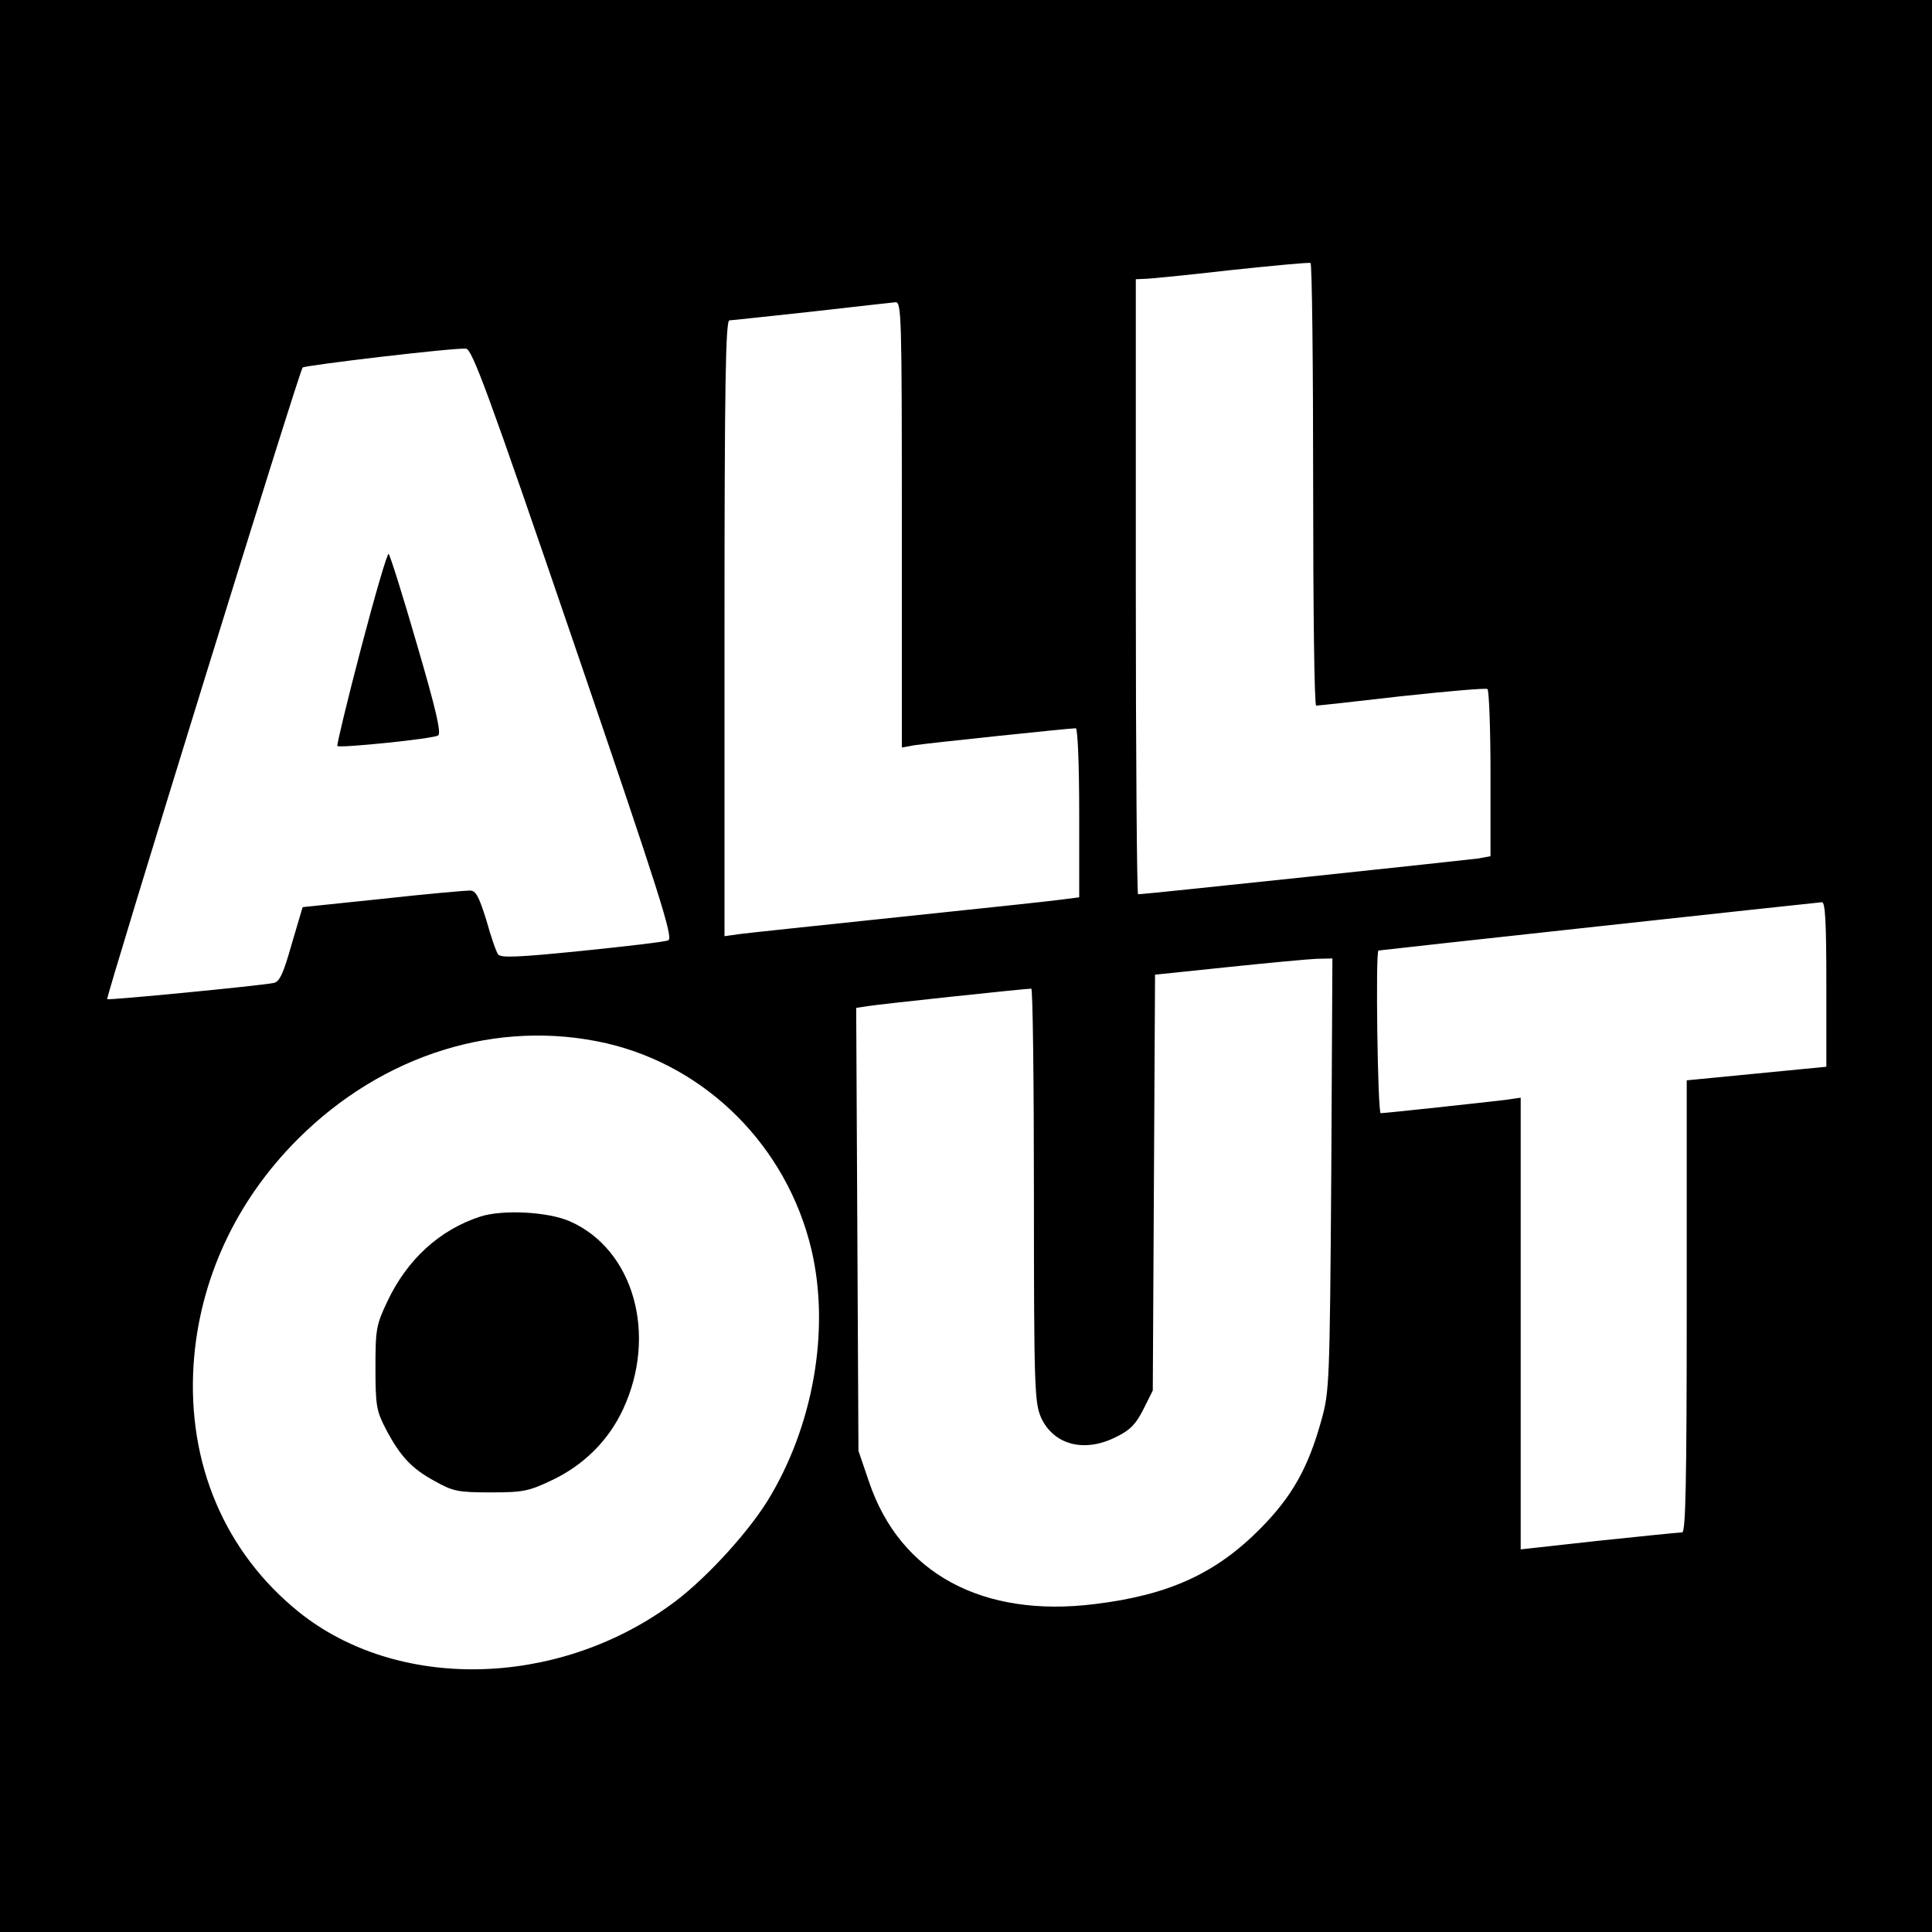
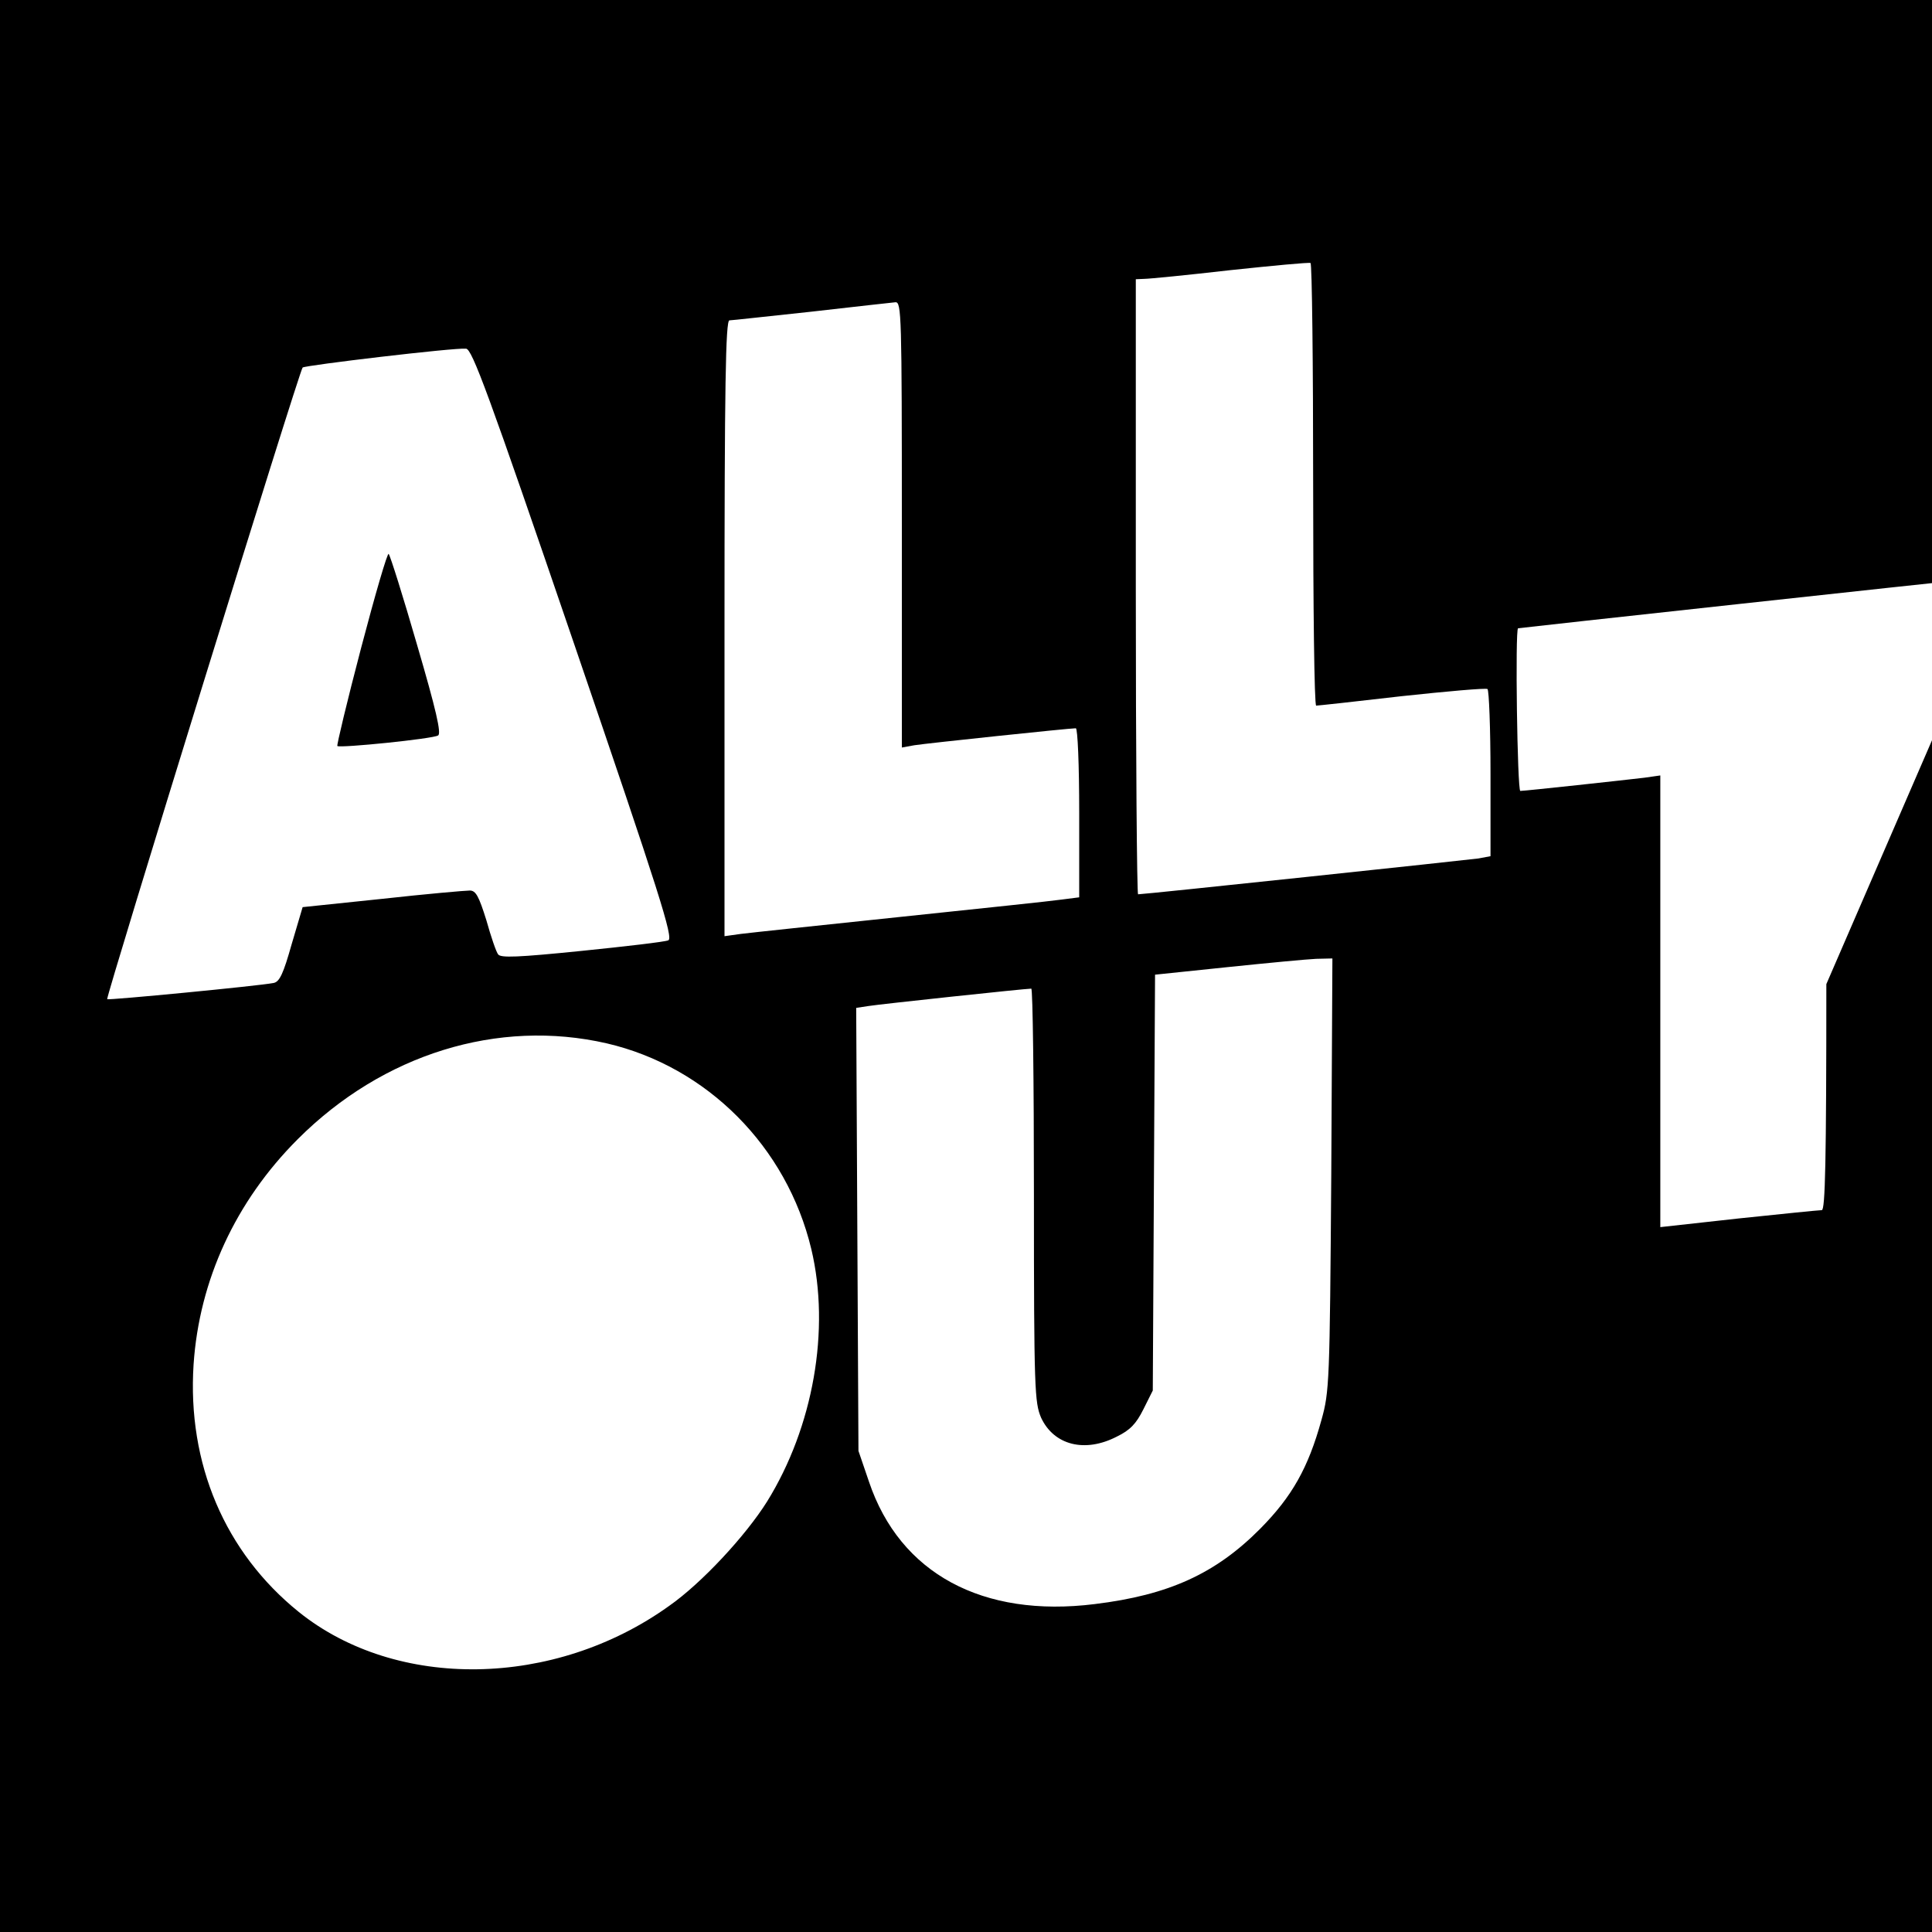
<svg xmlns="http://www.w3.org/2000/svg" version="1.0" width="512pt" height="512pt" viewBox="0 0 512 512" preserveAspectRatio="xMidYMid meet">
  <g transform="translate(0,512) scale(0.1,-0.1)" fill="#000000" stroke="none">
-     <path d="M0 2560 l0 -2560 2560 0 2560 0 0 2560 0 2560 -2560 0 -2560 0 0 -2560z m3480 1274 c0 -321 3 -584 8 -584 4 0 106 11 226 25 121 13 223 22 228 19 4 -3 8 -104 8 -224 l0 -219 -32 -6 c-29 -4 -885 -95 -902 -95 -3 0 -6 367 -6 815 l0 815 23 1 c12 0 114 10 227 23 113 12 208 21 213 19 4 -2 7 -267 7 -589z m-1090 -104 l0 -591 33 6 c31 5 410 45 428 45 5 0 9 -97 9 -224 l0 -224 -47 -6 c-27 -4 -219 -24 -428 -46 -209 -22 -399 -42 -422 -45 l-43 -6 0 815 c0 646 3 816 13 817 6 0 104 11 217 23 113 13 213 24 223 25 16 1 17 -33 17 -589z m-869 -315 c228 -667 264 -781 250 -787 -9 -4 -112 -16 -230 -28 -168 -17 -215 -19 -221 -9 -5 6 -19 47 -31 90 -20 64 -28 79 -44 79 -11 0 -115 -9 -232 -22 l-211 -22 -29 -98 c-22 -78 -32 -100 -48 -103 -41 -8 -437 -46 -441 -43 -4 5 509 1665 518 1674 7 6 402 53 433 50 16 -1 58 -114 286 -781z m3319 -903 l0 -219 -185 -18 -185 -18 0 -599 c0 -471 -3 -598 -12 -599 -7 0 -106 -10 -220 -22 l-208 -23 0 599 0 598 -42 -6 c-50 -6 -316 -35 -329 -35 -8 0 -14 428 -6 431 2 1 1150 126 1175 128 9 1 12 -49 12 -217z m-1312 -504 c-4 -552 -5 -576 -26 -651 -35 -127 -78 -203 -162 -288 -118 -119 -242 -176 -439 -200 -297 -37 -516 81 -598 324 l-28 82 -3 587 -3 587 33 5 c31 5 415 46 431 46 4 0 7 -246 7 -547 0 -517 2 -550 19 -590 34 -73 116 -94 201 -50 35 17 51 34 70 72 l25 50 3 551 3 551 192 20 c106 11 211 21 235 22 l43 1 -3 -572z m-1920 347 c266 -62 477 -274 542 -545 51 -214 5 -472 -117 -669 -57 -91 -174 -217 -260 -277 -304 -218 -722 -224 -981 -16 -196 158 -296 393 -279 656 15 223 111 432 276 597 226 226 531 320 819 254z" />
+     <path d="M0 2560 l0 -2560 2560 0 2560 0 0 2560 0 2560 -2560 0 -2560 0 0 -2560z m3480 1274 c0 -321 3 -584 8 -584 4 0 106 11 226 25 121 13 223 22 228 19 4 -3 8 -104 8 -224 l0 -219 -32 -6 c-29 -4 -885 -95 -902 -95 -3 0 -6 367 -6 815 l0 815 23 1 c12 0 114 10 227 23 113 12 208 21 213 19 4 -2 7 -267 7 -589z m-1090 -104 l0 -591 33 6 c31 5 410 45 428 45 5 0 9 -97 9 -224 l0 -224 -47 -6 c-27 -4 -219 -24 -428 -46 -209 -22 -399 -42 -422 -45 l-43 -6 0 815 c0 646 3 816 13 817 6 0 104 11 217 23 113 13 213 24 223 25 16 1 17 -33 17 -589z m-869 -315 c228 -667 264 -781 250 -787 -9 -4 -112 -16 -230 -28 -168 -17 -215 -19 -221 -9 -5 6 -19 47 -31 90 -20 64 -28 79 -44 79 -11 0 -115 -9 -232 -22 l-211 -22 -29 -98 c-22 -78 -32 -100 -48 -103 -41 -8 -437 -46 -441 -43 -4 5 509 1665 518 1674 7 6 402 53 433 50 16 -1 58 -114 286 -781z m3319 -903 c0 -471 -3 -598 -12 -599 -7 0 -106 -10 -220 -22 l-208 -23 0 599 0 598 -42 -6 c-50 -6 -316 -35 -329 -35 -8 0 -14 428 -6 431 2 1 1150 126 1175 128 9 1 12 -49 12 -217z m-1312 -504 c-4 -552 -5 -576 -26 -651 -35 -127 -78 -203 -162 -288 -118 -119 -242 -176 -439 -200 -297 -37 -516 81 -598 324 l-28 82 -3 587 -3 587 33 5 c31 5 415 46 431 46 4 0 7 -246 7 -547 0 -517 2 -550 19 -590 34 -73 116 -94 201 -50 35 17 51 34 70 72 l25 50 3 551 3 551 192 20 c106 11 211 21 235 22 l43 1 -3 -572z m-1920 347 c266 -62 477 -274 542 -545 51 -214 5 -472 -117 -669 -57 -91 -174 -217 -260 -277 -304 -218 -722 -224 -981 -16 -196 158 -296 393 -279 656 15 223 111 432 276 597 226 226 531 320 819 254z" />
    <path d="M957 3403 c-37 -141 -65 -258 -63 -260 6 -6 254 19 267 28 9 5 -5 67 -56 241 -37 128 -71 236 -75 240 -3 5 -36 -108 -73 -249z" />
-     <path d="M1273 1896 c-108 -35 -194 -114 -246 -224 -30 -63 -32 -74 -32 -177 0 -100 3 -115 27 -161 38 -73 69 -106 130 -139 48 -27 61 -30 148 -30 86 0 101 3 162 32 85 40 151 106 189 188 92 197 29 423 -140 498 -58 26 -179 32 -238 13z" />
  </g>
</svg>